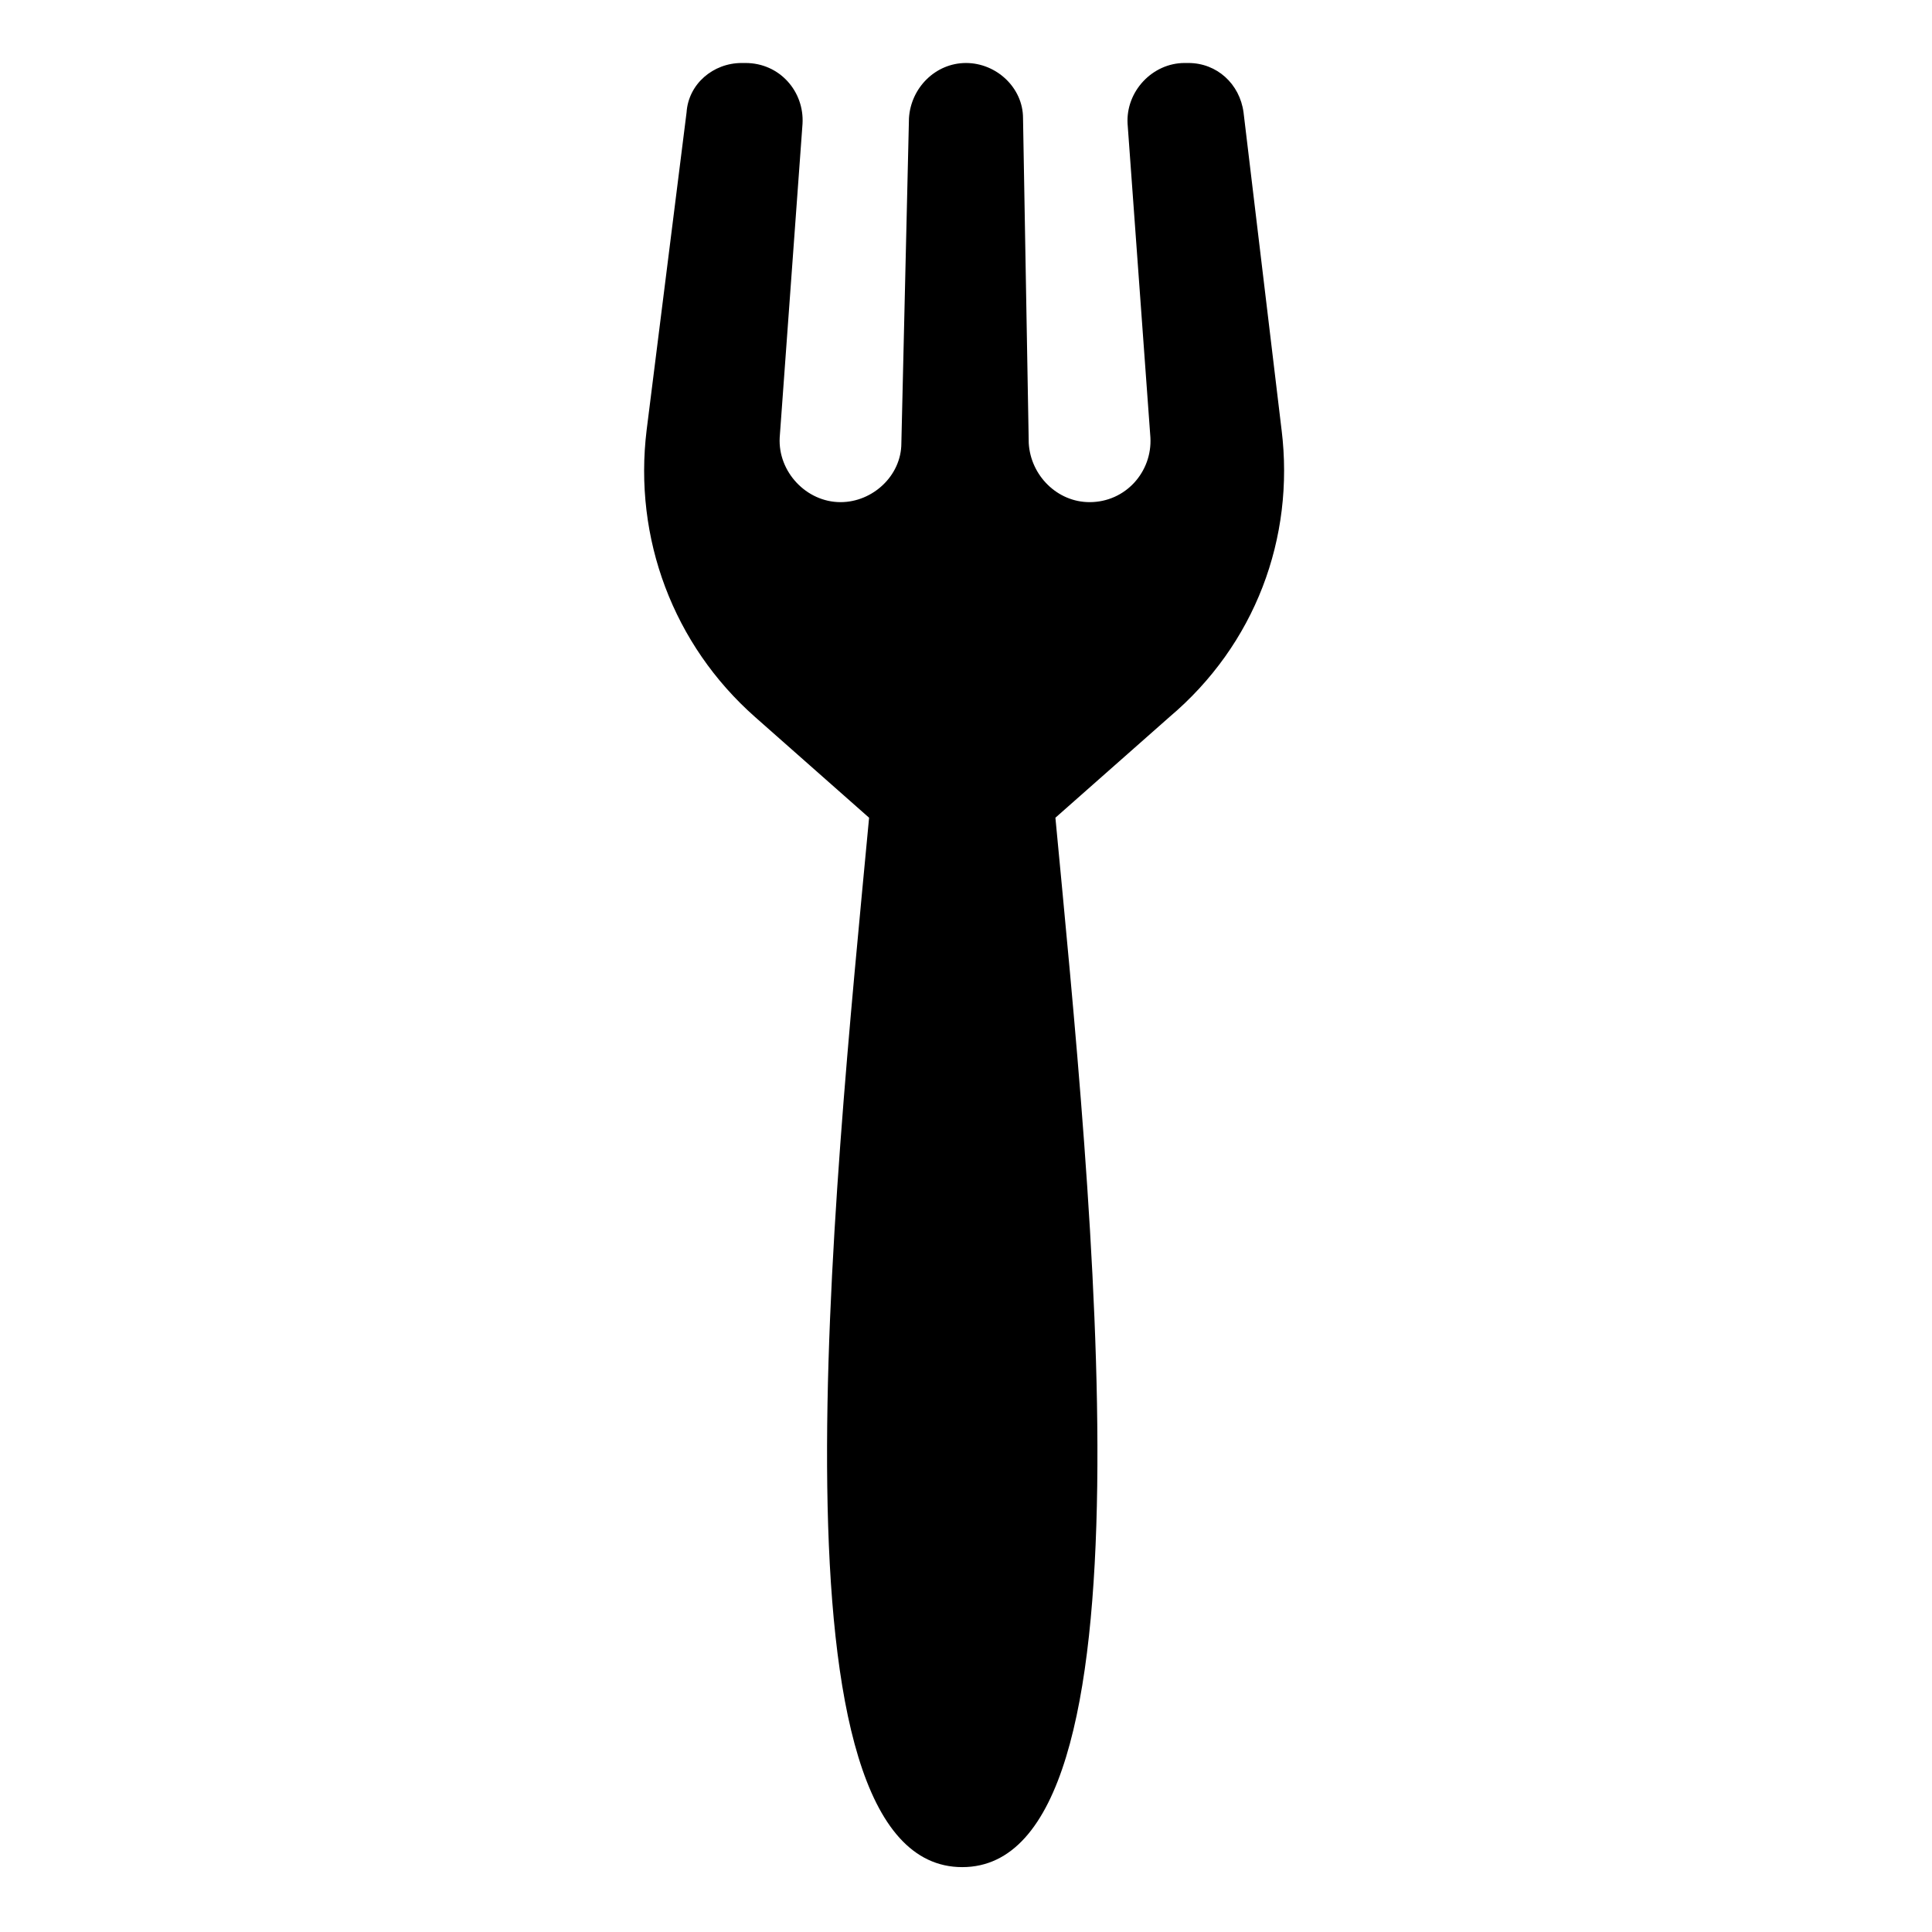
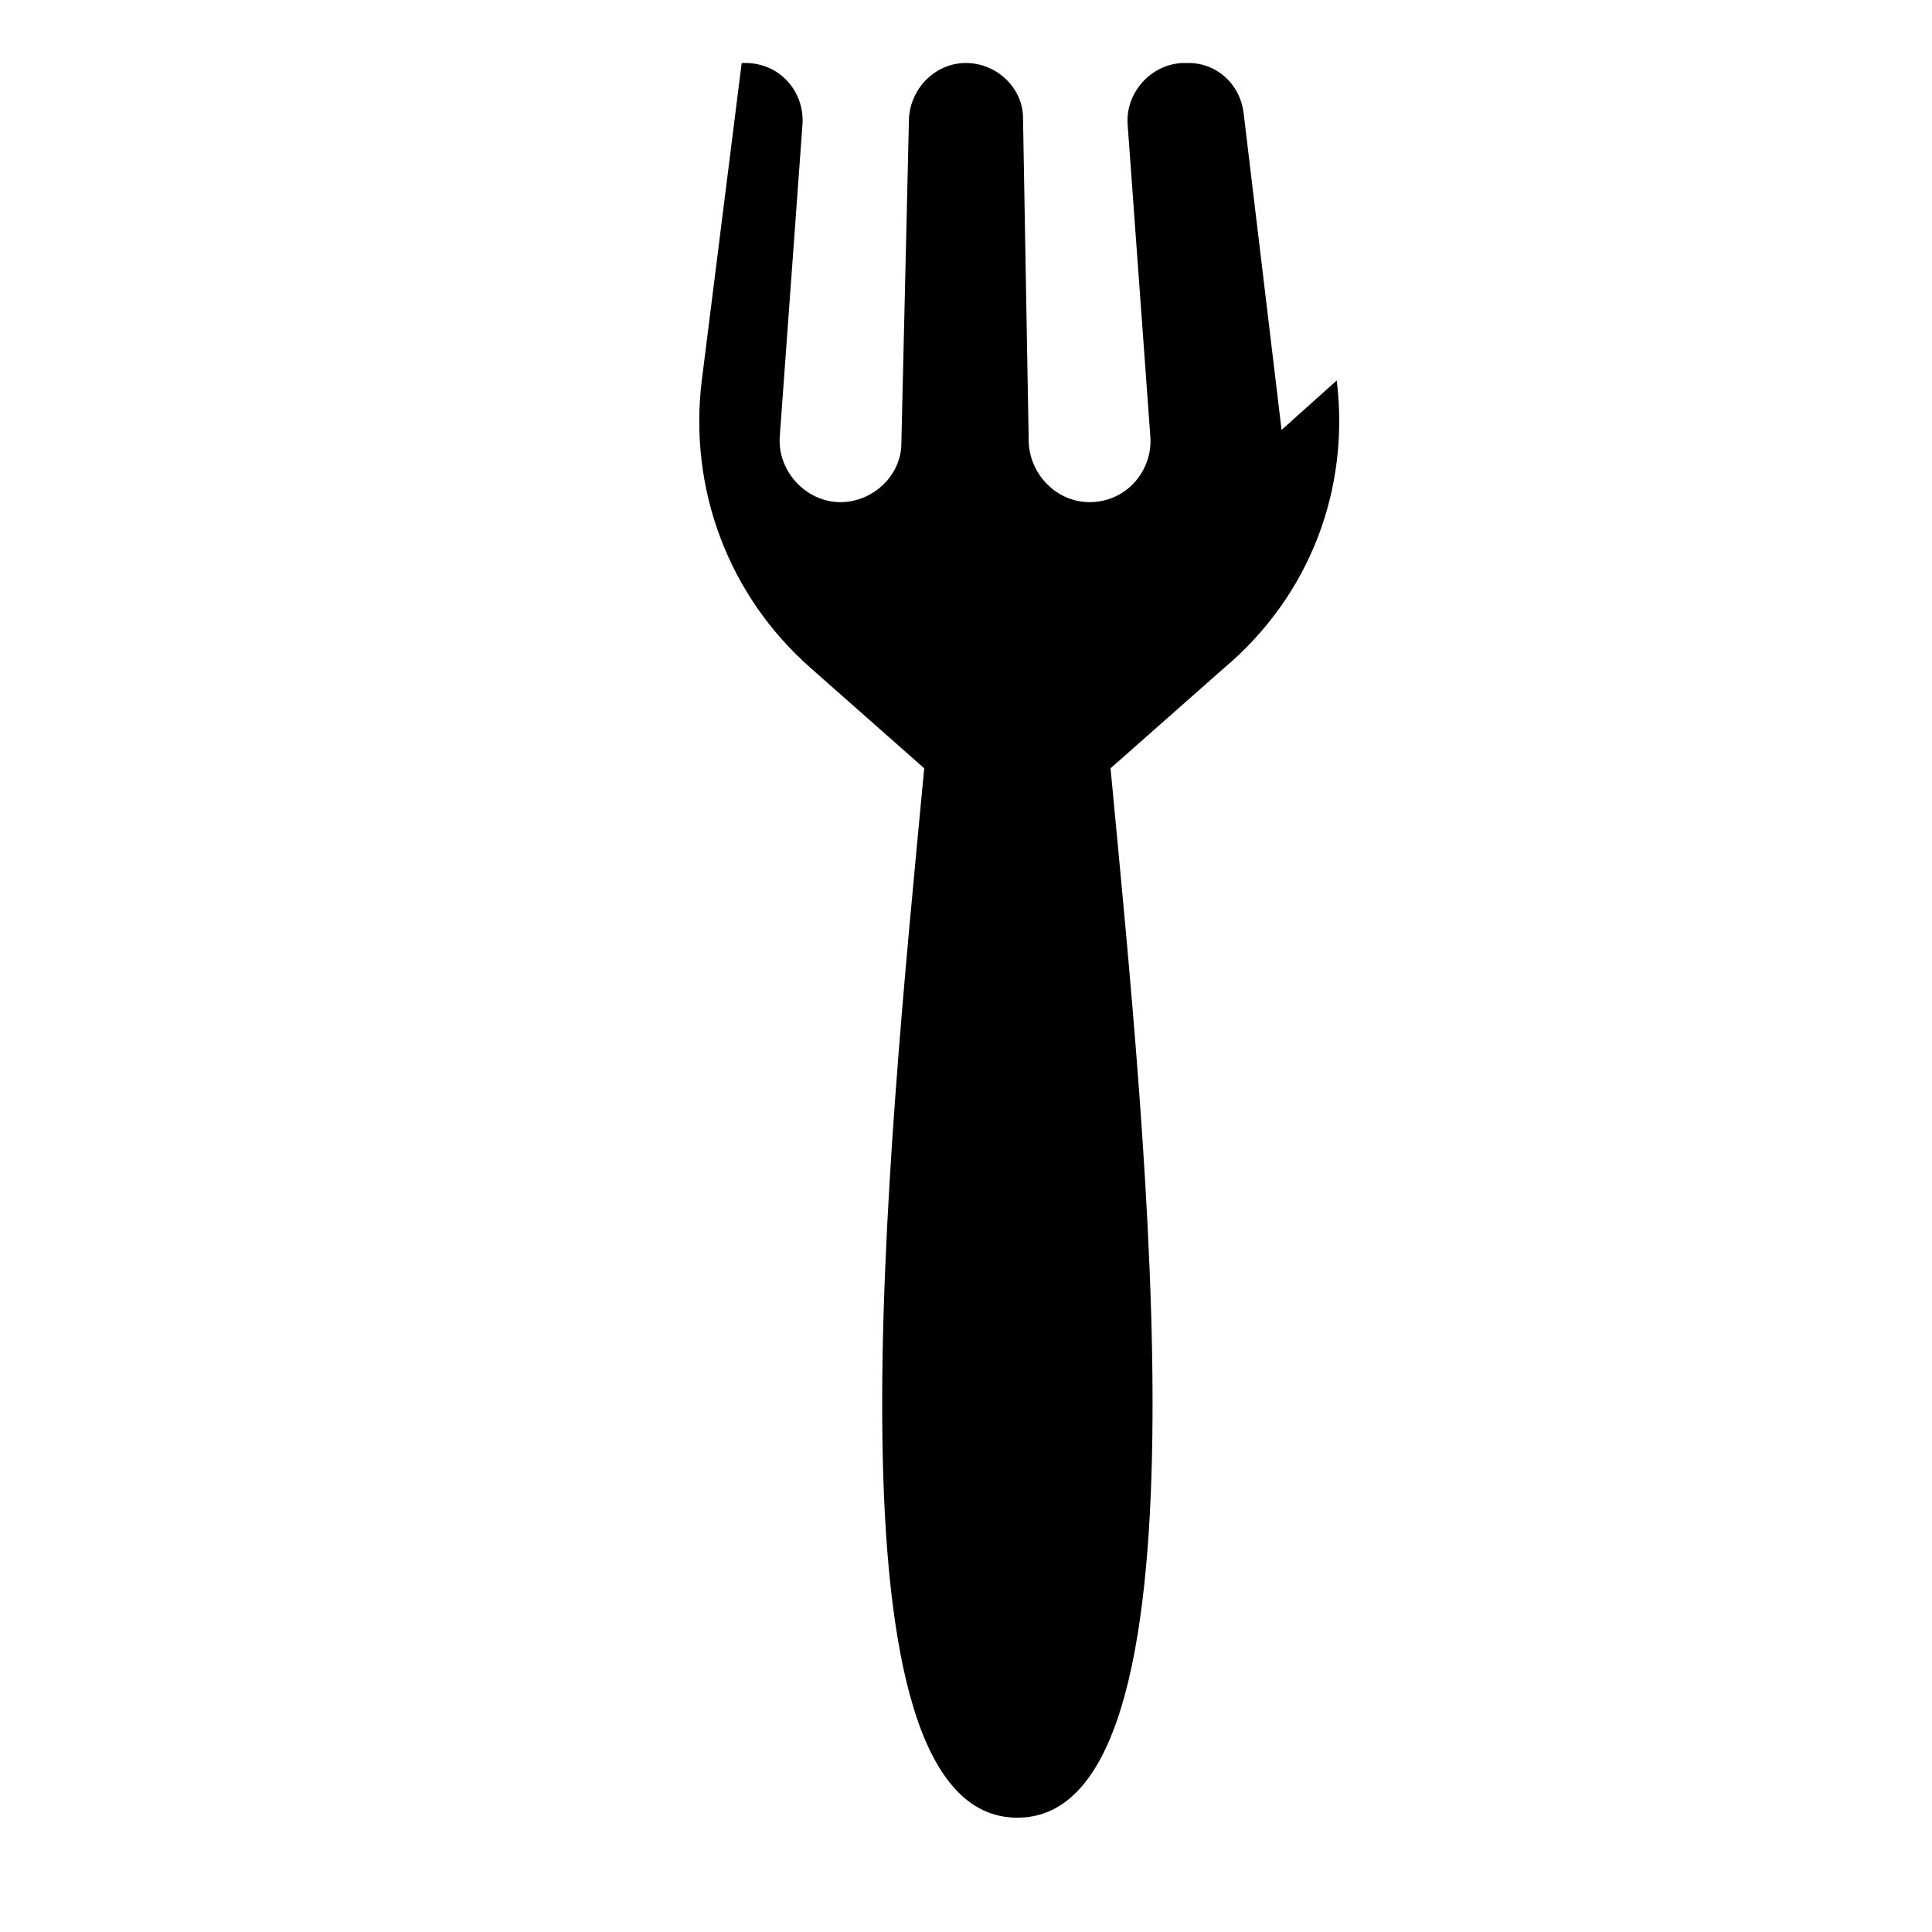
<svg xmlns="http://www.w3.org/2000/svg" fill="#000000" width="800px" height="800px" version="1.1" viewBox="144 144 512 512">
-   <path d="m483.63 257.93-10.078-84.137c-1.008-7.559-7.055-13.098-14.609-13.098h-1.008c-8.566 0-15.617 7.559-15.113 16.121l6.047 83.129c0.504 9.07-6.551 17.129-16.121 17.129-8.566 0-15.617-7.055-16.121-15.617l-1.516-86.152c0-8.062-7.055-14.609-15.113-14.609-8.062 0-14.609 6.551-15.113 14.609l-2.016 86.152c0 8.566-7.559 15.617-16.121 15.617-9.07 0-16.625-8.062-16.121-17.129l6.047-83.129c0.504-8.566-6.047-16.121-15.113-16.121h-1.008c-7.559 0-14.105 5.543-14.609 13.098l-10.578 84.137c-3.527 28.719 7.055 56.93 28.719 76.074l30.23 26.703c-9.574 101.77-28.215 278.1 24.688 278.1 52.898 0 34.258-176.84 24.688-278.1l30.23-26.703c22.656-19.145 33.234-47.359 29.711-76.074z" />
+   <path d="m483.63 257.93-10.078-84.137c-1.008-7.559-7.055-13.098-14.609-13.098h-1.008c-8.566 0-15.617 7.559-15.113 16.121l6.047 83.129c0.504 9.07-6.551 17.129-16.121 17.129-8.566 0-15.617-7.055-16.121-15.617l-1.516-86.152c0-8.062-7.055-14.609-15.113-14.609-8.062 0-14.609 6.551-15.113 14.609l-2.016 86.152c0 8.566-7.559 15.617-16.121 15.617-9.07 0-16.625-8.062-16.121-17.129l6.047-83.129c0.504-8.566-6.047-16.121-15.113-16.121h-1.008l-10.578 84.137c-3.527 28.719 7.055 56.93 28.719 76.074l30.23 26.703c-9.574 101.77-28.215 278.1 24.688 278.1 52.898 0 34.258-176.84 24.688-278.1l30.23-26.703c22.656-19.145 33.234-47.359 29.711-76.074z" />
</svg>